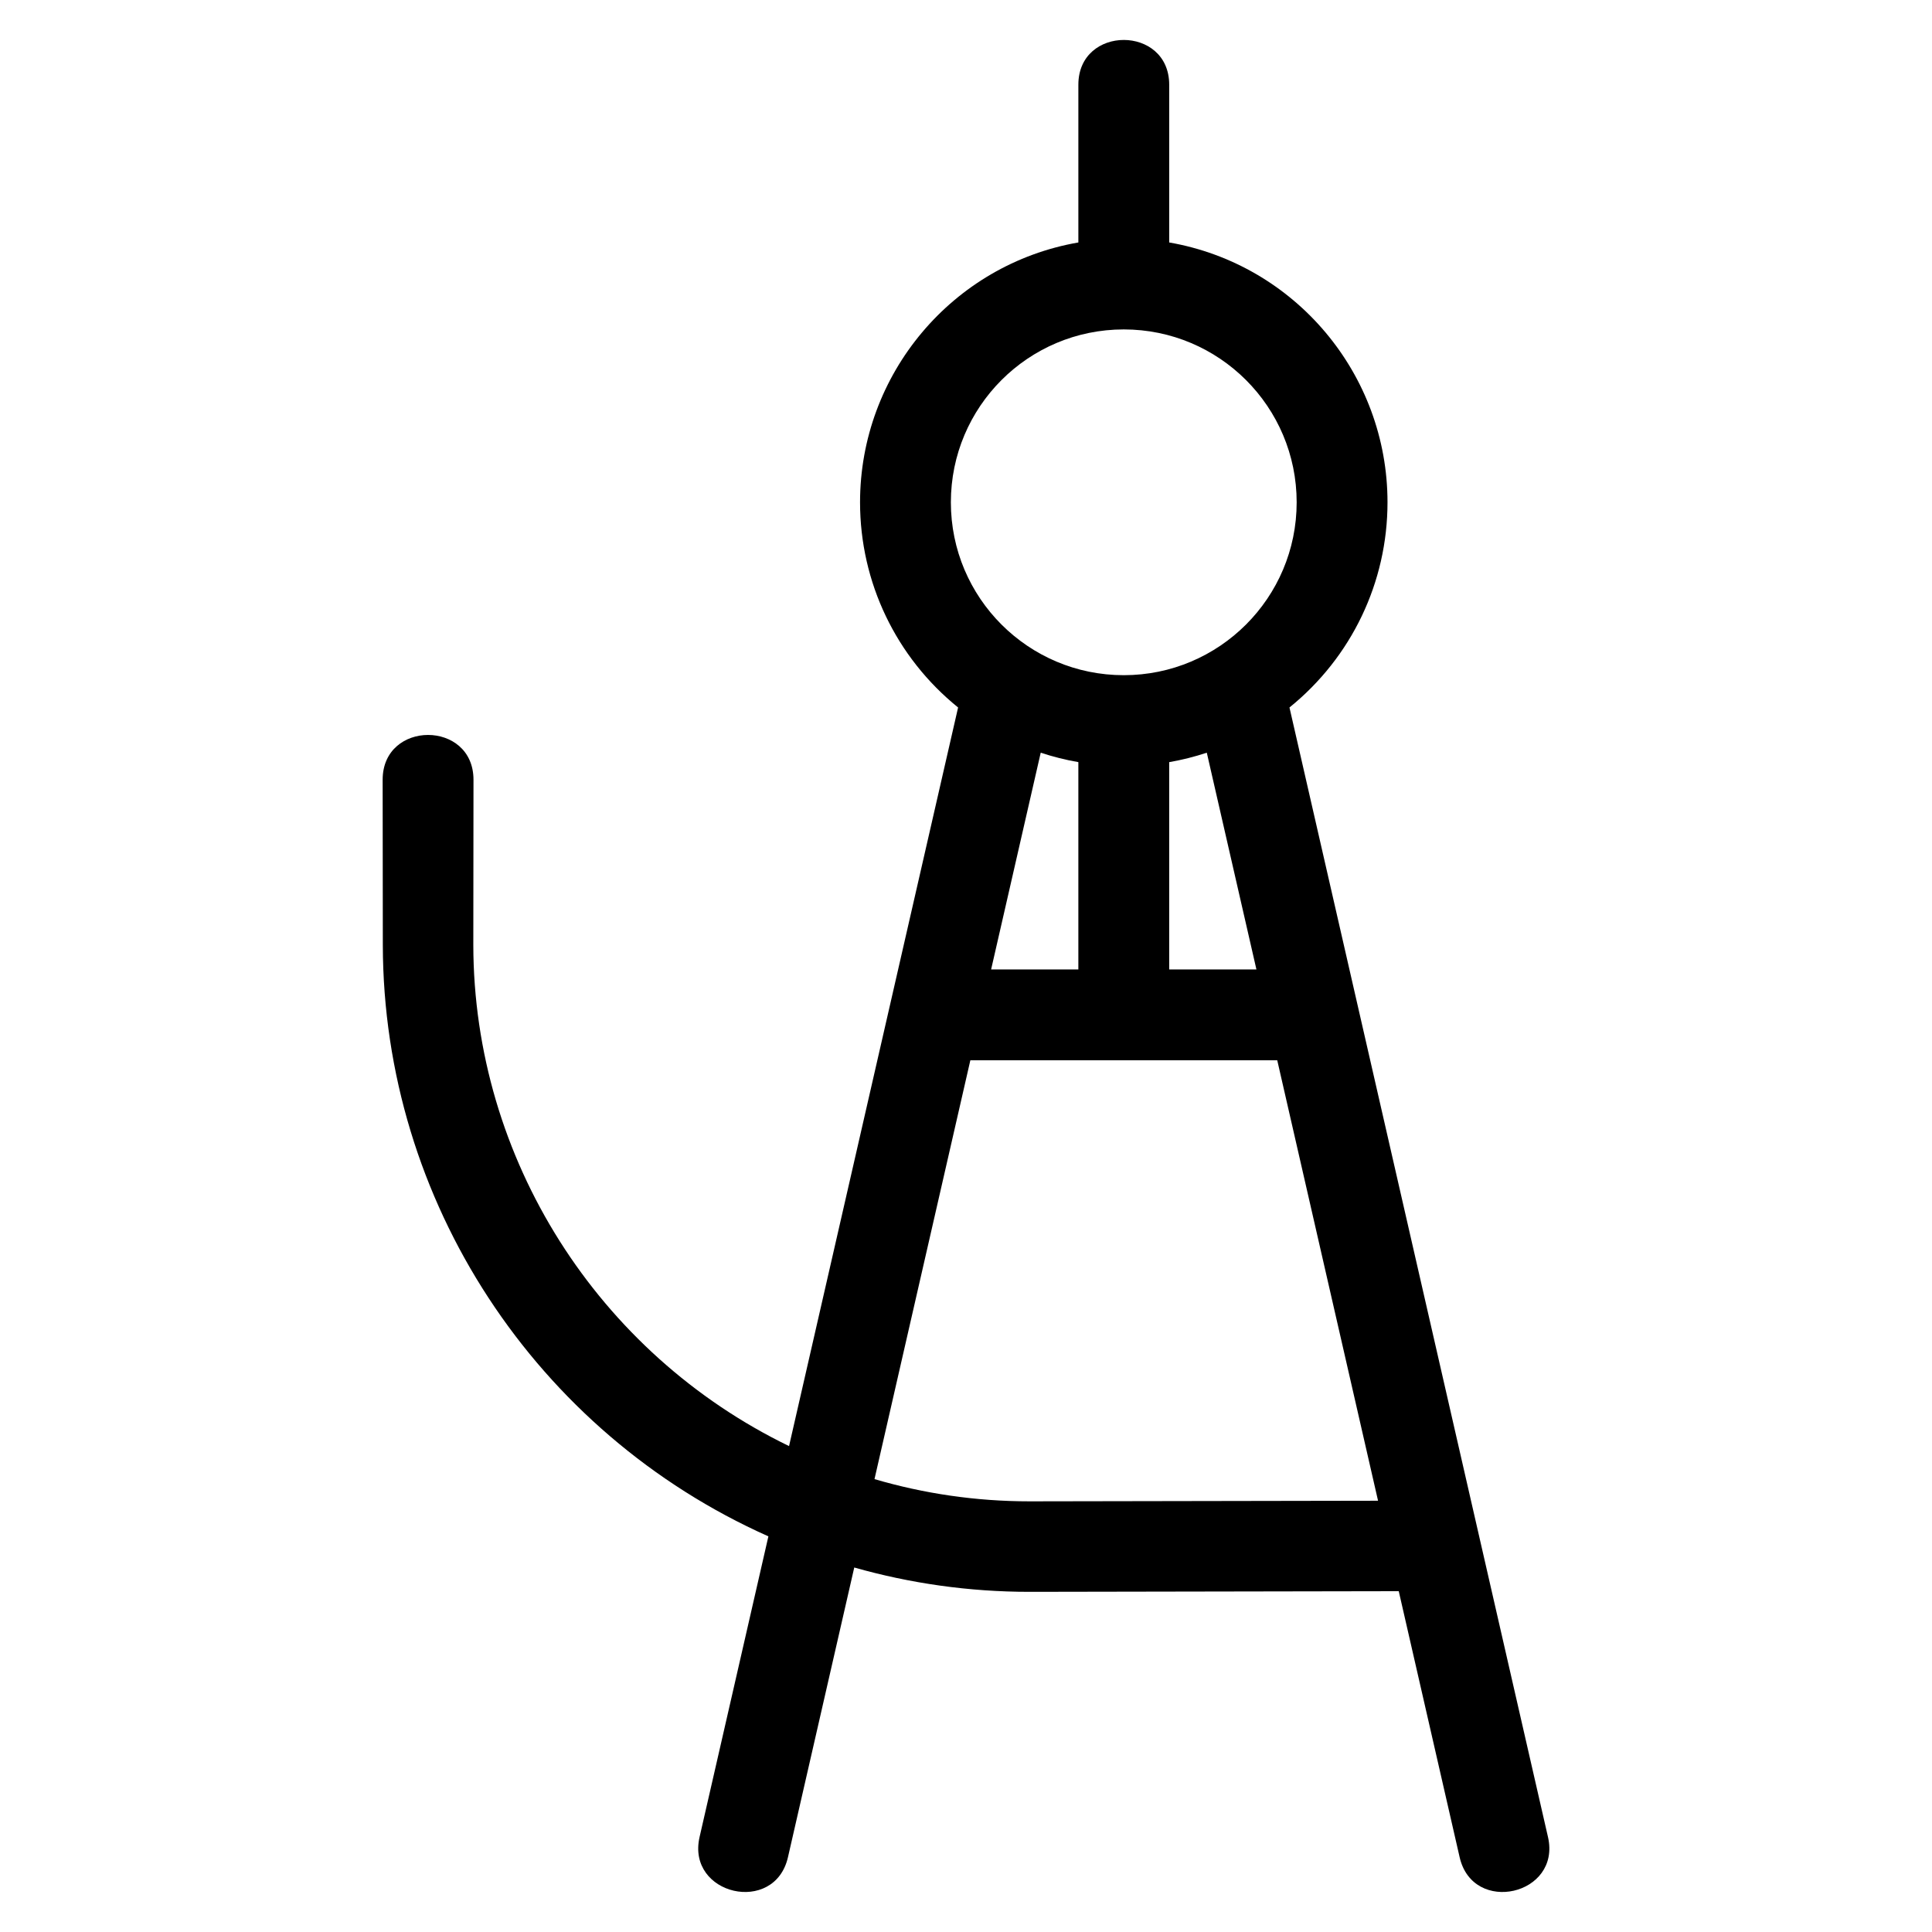
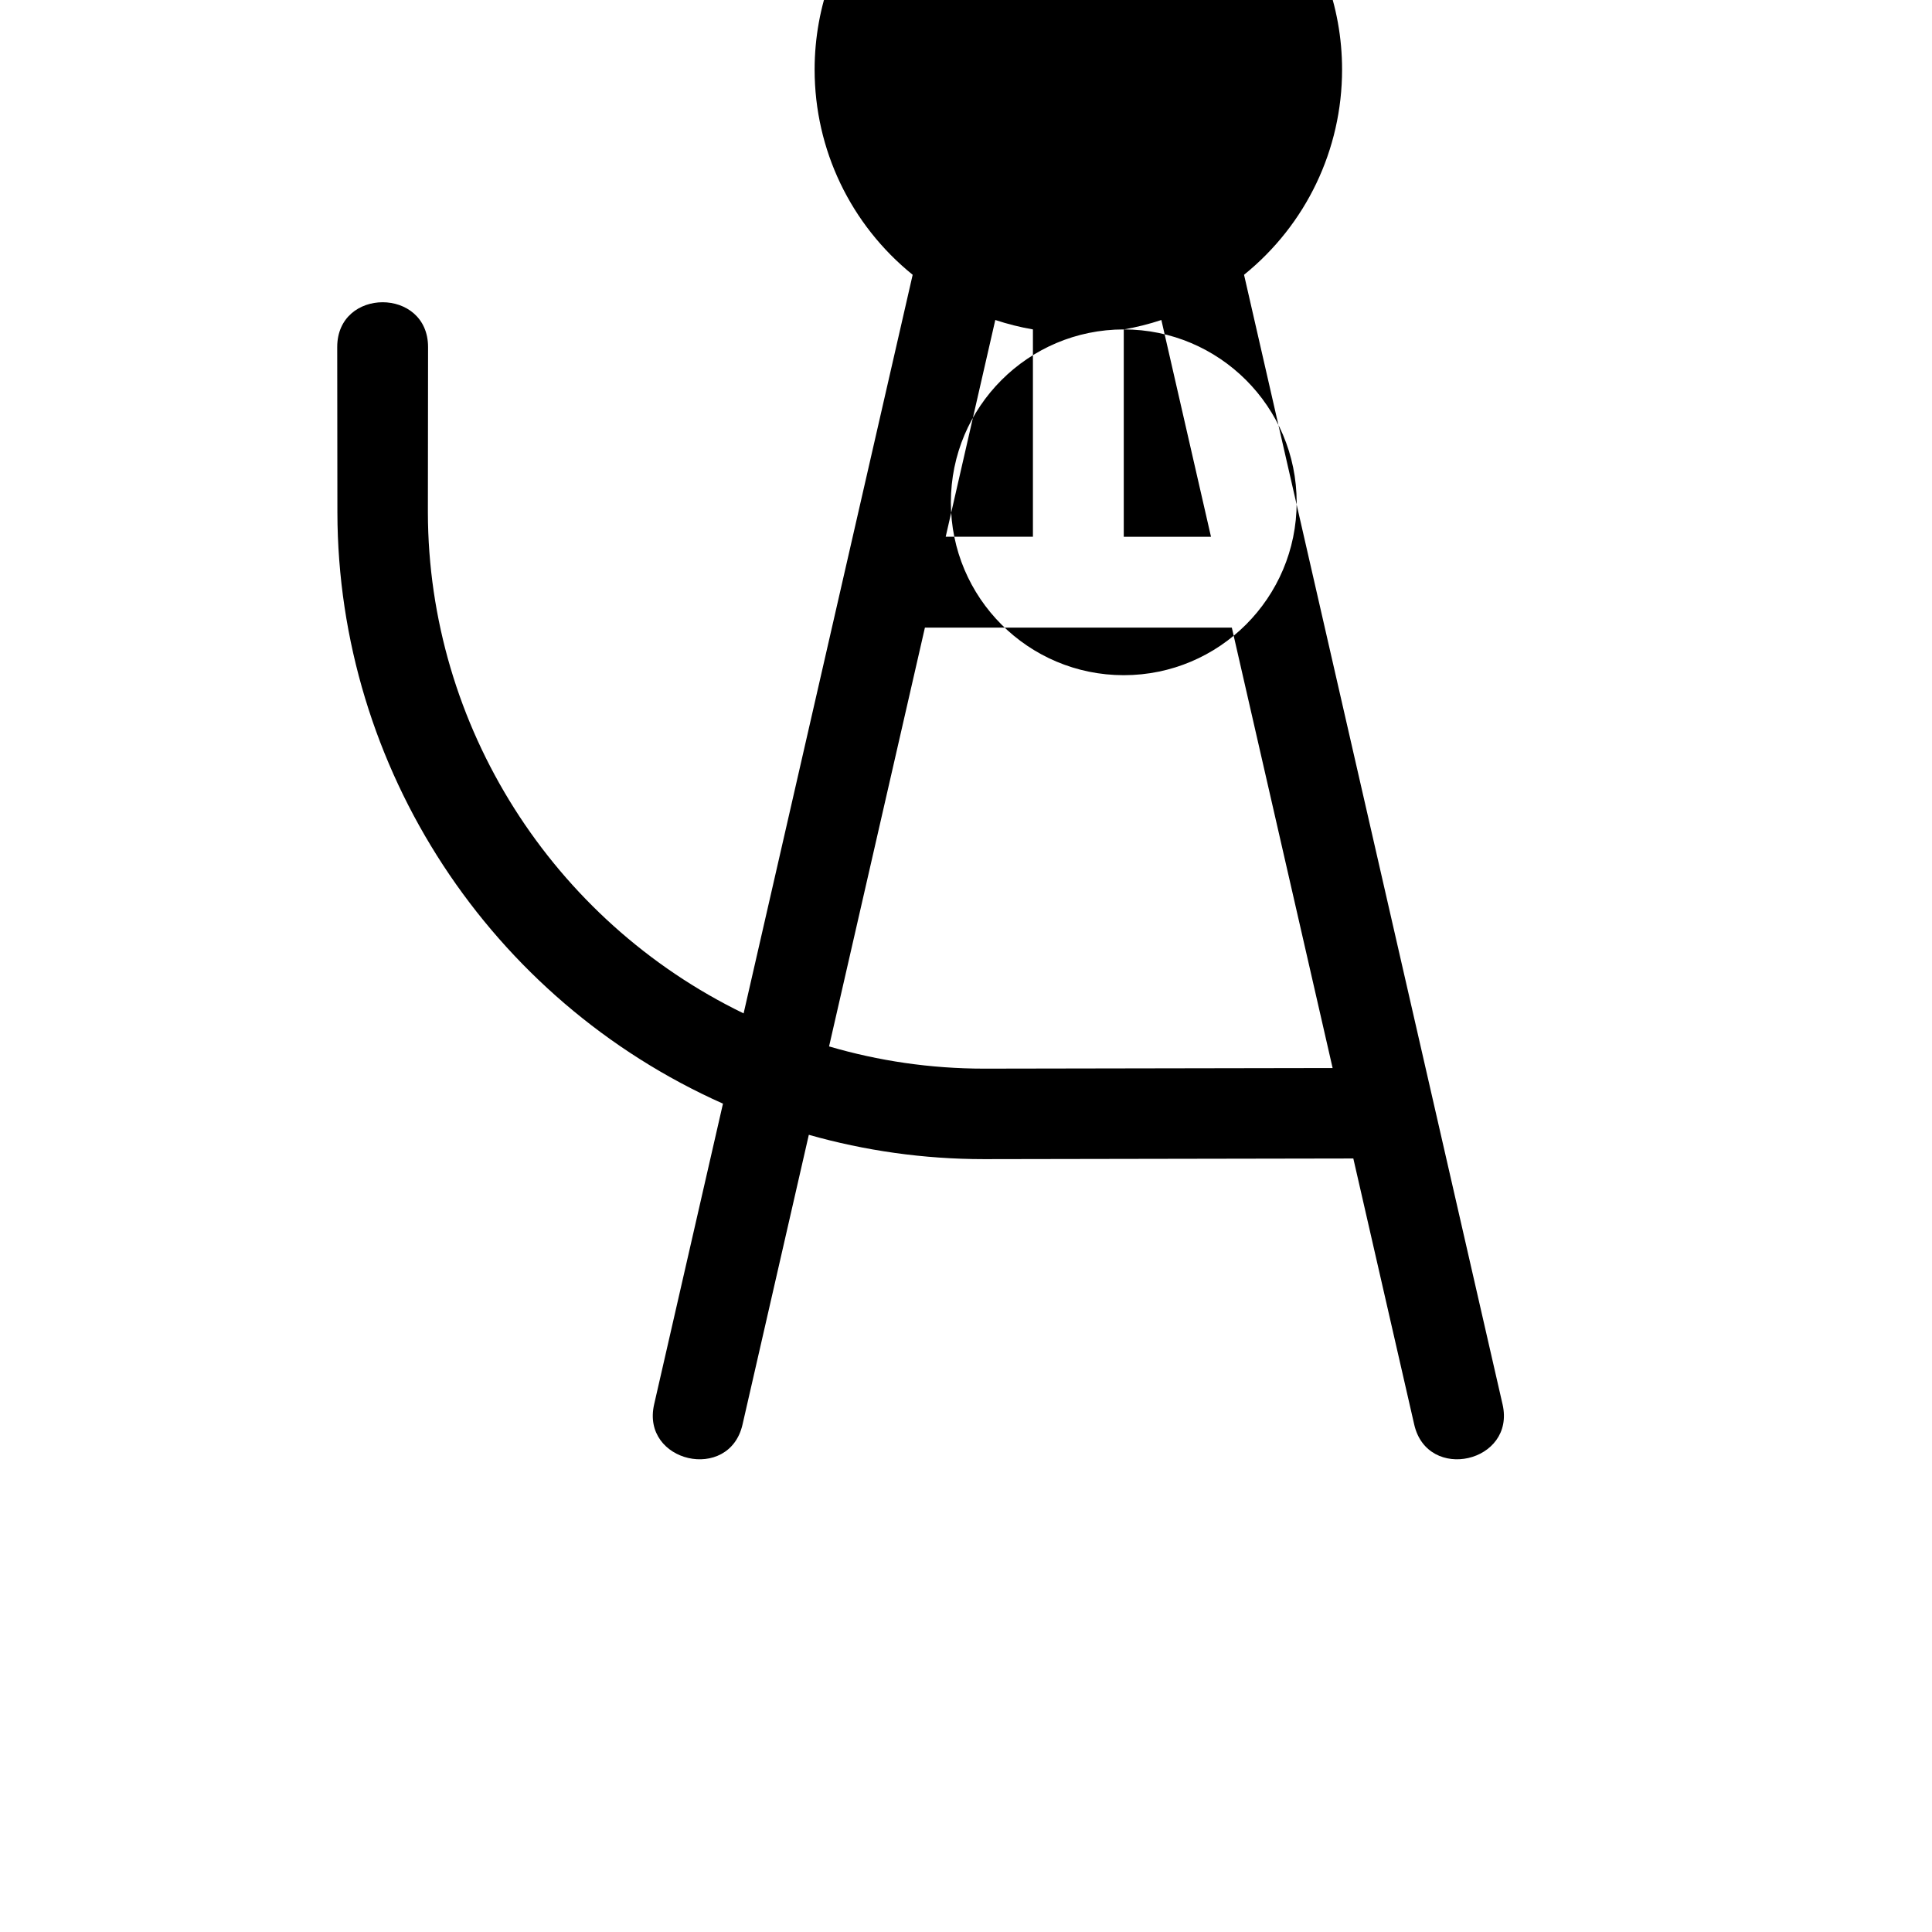
<svg xmlns="http://www.w3.org/2000/svg" fill="#000000" width="800px" height="800px" version="1.1" viewBox="144 144 512 512">
-   <path d="m441.81 231.3c-25.309 0-45.82 20.512-45.82 45.82 0 25.301 20.512 45.812 45.82 45.812 25.301 0 45.82-20.512 45.82-45.812 0-25.309-20.516-45.82-45.82-45.82zm12.039 114.67v54.949h23.117l-13.152-57.445c-3.227 1.066-6.551 1.91-9.969 2.5zm-24.074 54.949v-54.949c-3.414-0.59-6.746-1.434-9.973-2.5l-13.145 57.445h23.117zm124.46 229.91c3.527 15.398-19.895 20.754-23.414 5.356l-16.137-70.504-97.84 0.172c-16.086 0-31.668-2.25-46.457-6.449l-17.57 76.781c-3.527 15.398-26.945 10.043-23.422-5.356l18.238-79.68c-61.652-27.484-102.06-88.801-102.18-156.68l-0.047-43.824c0-15.836 24.074-15.836 24.074 0l-0.047 43.824c0.102 56.633 33.008 108.19 83.672 132.76l44.801-195.74c-16.453-13.301-25.984-33.176-25.984-54.375 0-33.965 24.477-63.062 57.855-68.859v-41.797c0-15.828 24.074-15.828 24.074 0v41.797c33.383 5.797 57.852 34.895 57.852 68.859 0 21.203-9.531 41.078-25.98 54.375 22.84 99.777 45.672 199.56 68.508 299.34zm-71.75-205.84h-81.332l-25.402 110.99c13.055 3.832 26.844 5.891 41.094 5.891l92.352-0.16z" />
+   <path d="m441.81 231.3c-25.309 0-45.82 20.512-45.82 45.82 0 25.301 20.512 45.812 45.82 45.812 25.301 0 45.82-20.512 45.82-45.812 0-25.309-20.516-45.82-45.82-45.82zv54.949h23.117l-13.152-57.445c-3.227 1.066-6.551 1.91-9.969 2.5zm-24.074 54.949v-54.949c-3.414-0.59-6.746-1.434-9.973-2.5l-13.145 57.445h23.117zm124.46 229.91c3.527 15.398-19.895 20.754-23.414 5.356l-16.137-70.504-97.84 0.172c-16.086 0-31.668-2.25-46.457-6.449l-17.57 76.781c-3.527 15.398-26.945 10.043-23.422-5.356l18.238-79.68c-61.652-27.484-102.06-88.801-102.18-156.68l-0.047-43.824c0-15.836 24.074-15.836 24.074 0l-0.047 43.824c0.102 56.633 33.008 108.19 83.672 132.76l44.801-195.74c-16.453-13.301-25.984-33.176-25.984-54.375 0-33.965 24.477-63.062 57.855-68.859v-41.797c0-15.828 24.074-15.828 24.074 0v41.797c33.383 5.797 57.852 34.895 57.852 68.859 0 21.203-9.531 41.078-25.98 54.375 22.84 99.777 45.672 199.56 68.508 299.34zm-71.75-205.84h-81.332l-25.402 110.99c13.055 3.832 26.844 5.891 41.094 5.891l92.352-0.16z" />
</svg>